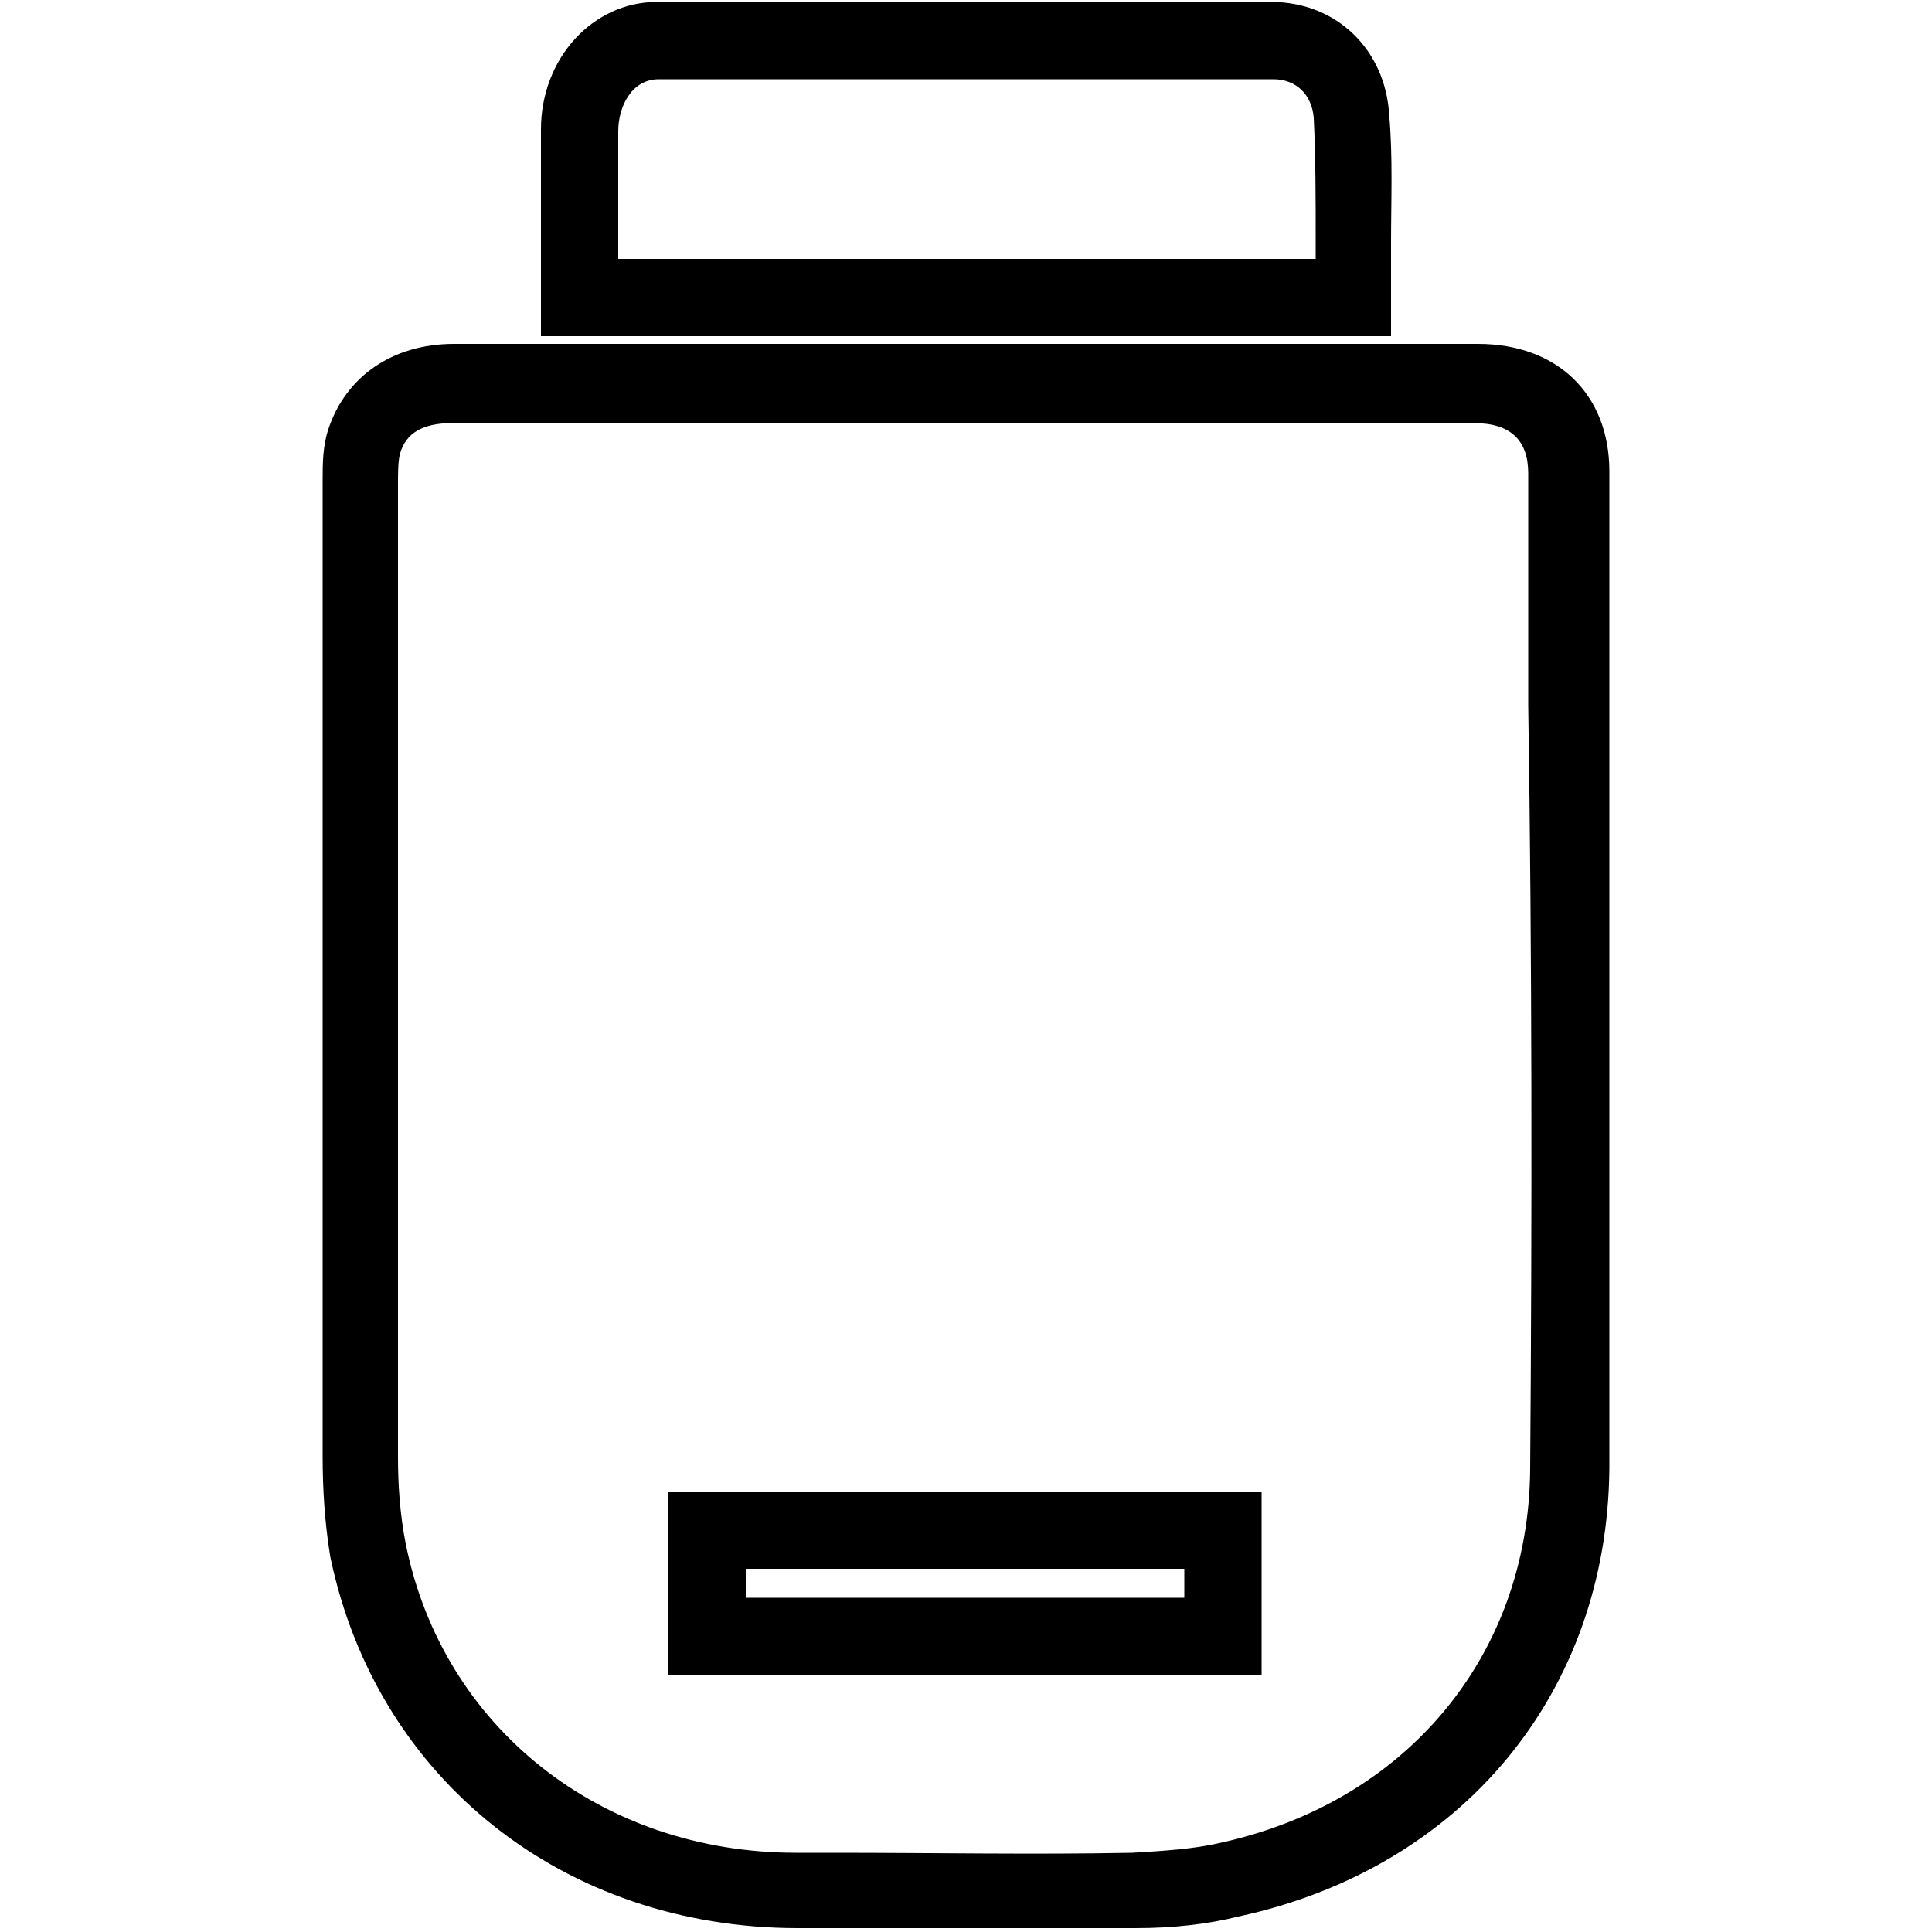
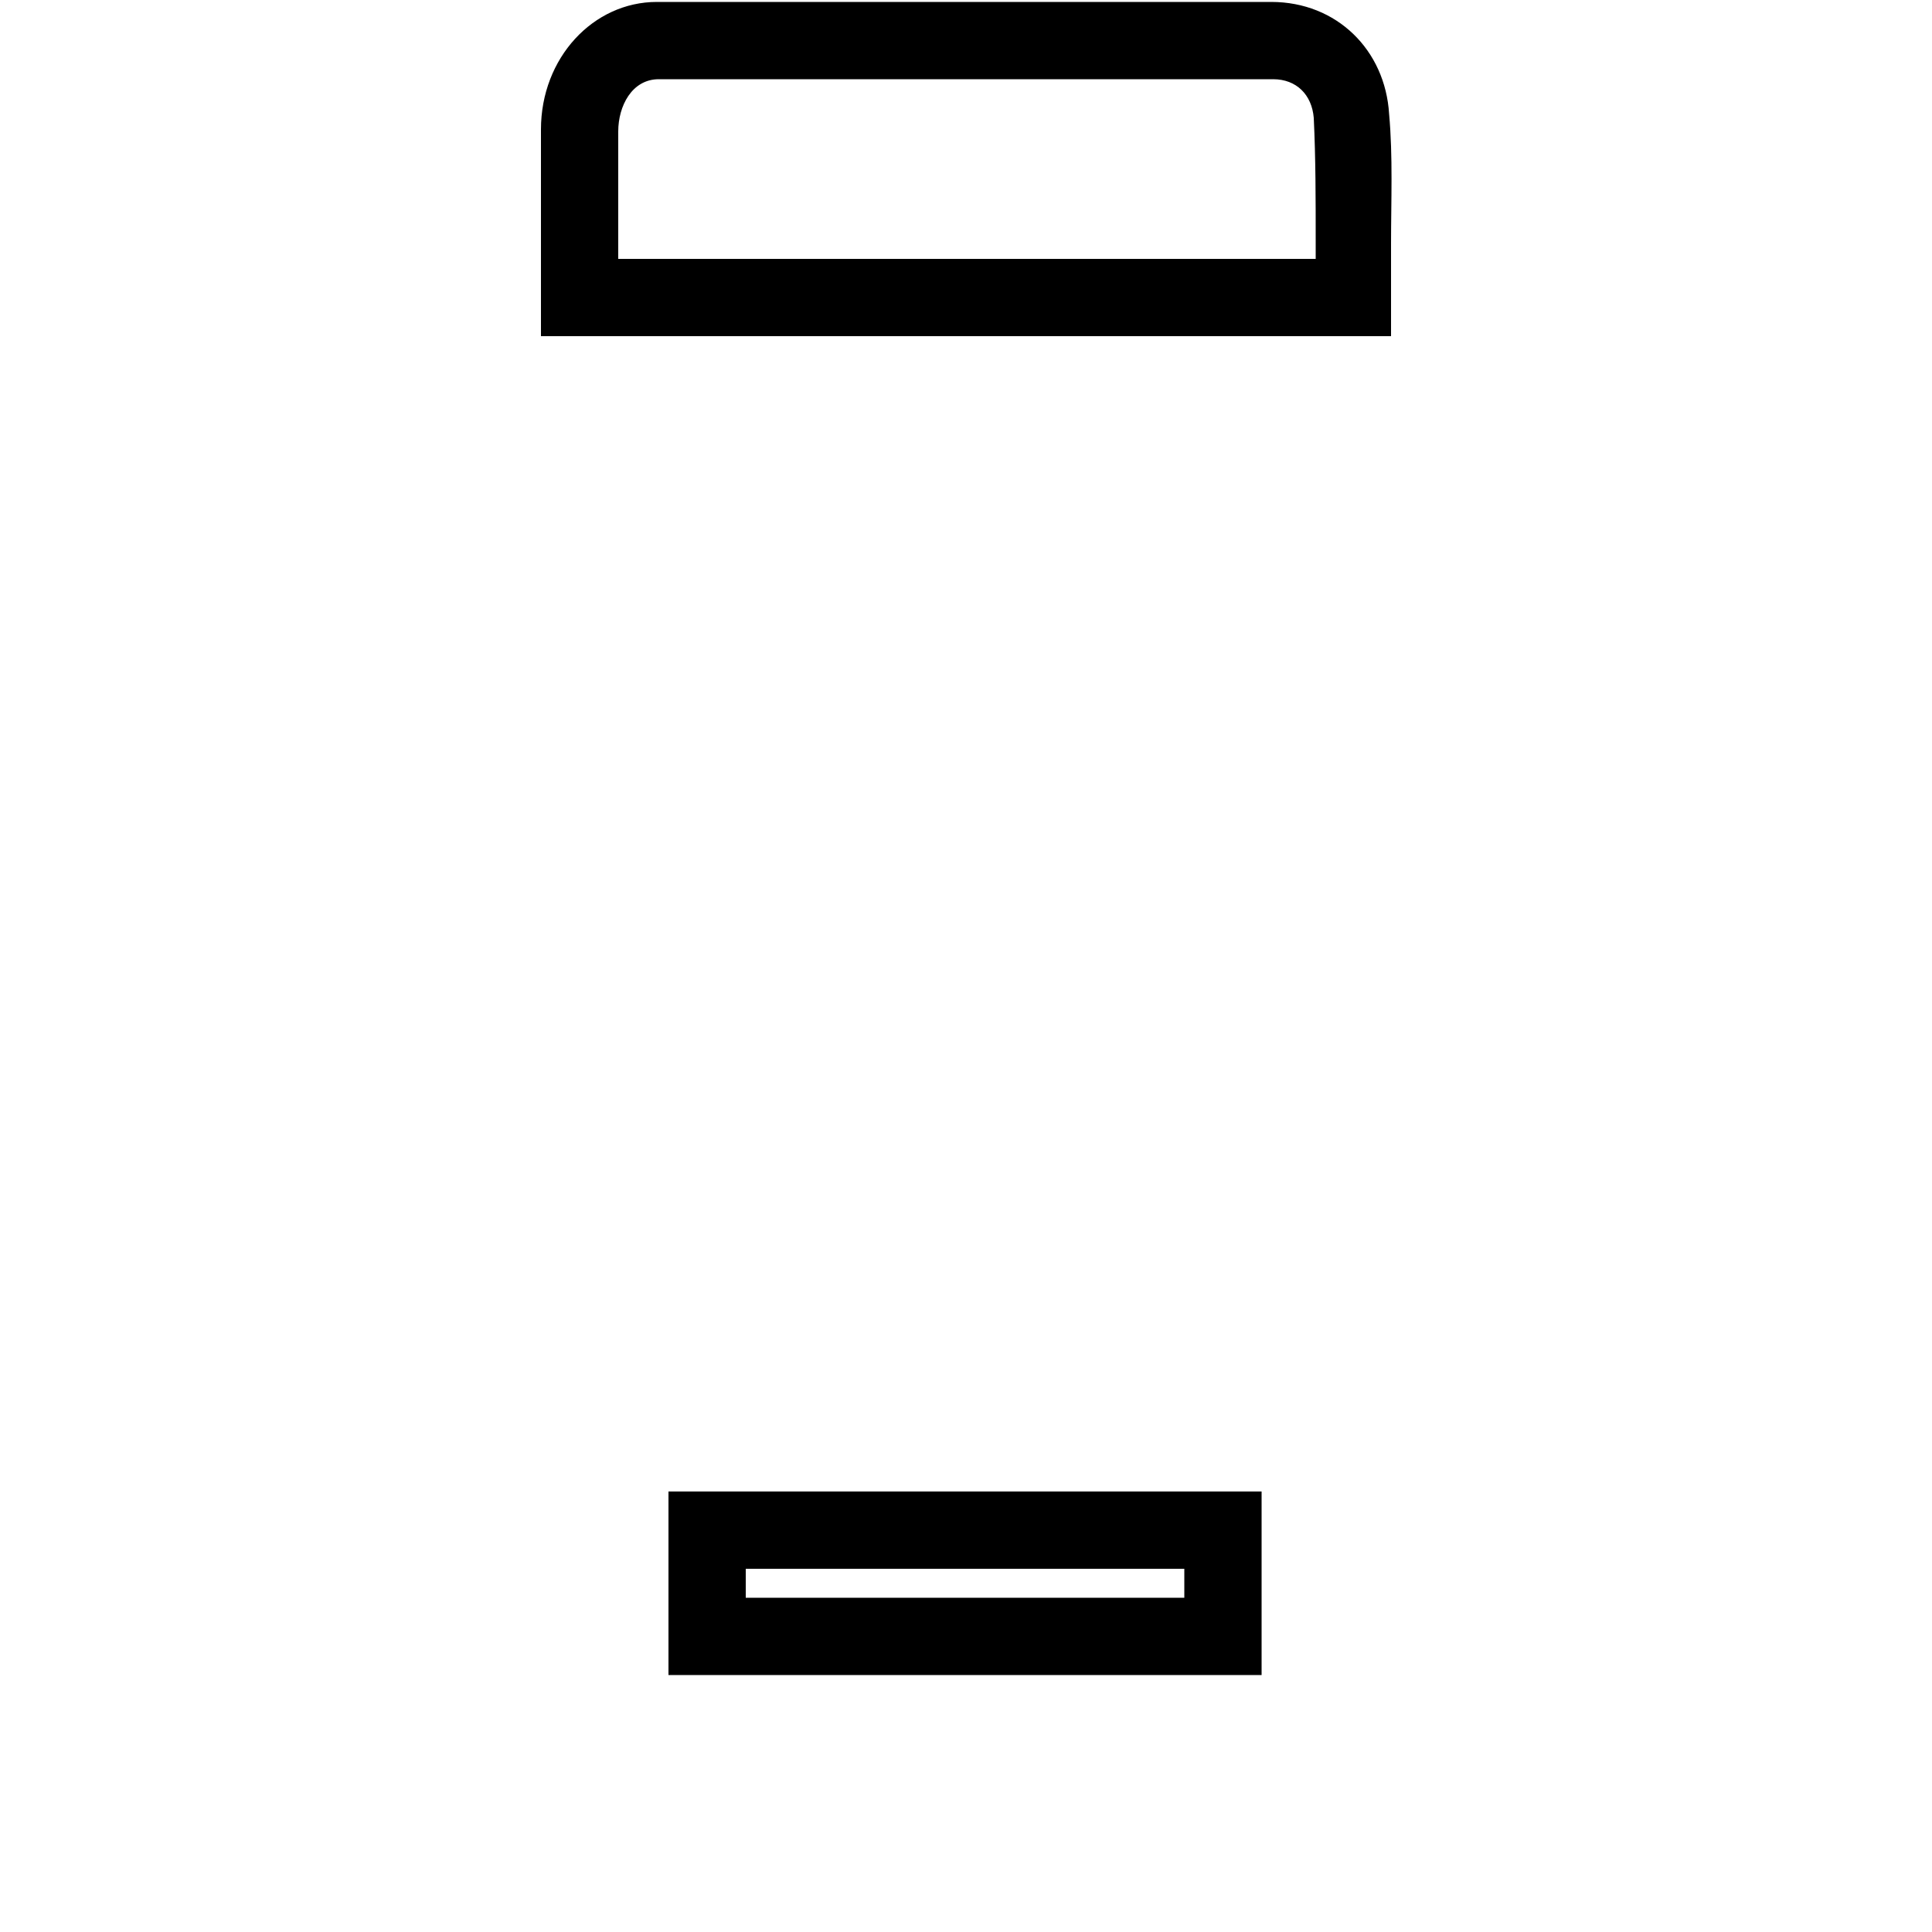
<svg xmlns="http://www.w3.org/2000/svg" version="1.1" id="Layer_1" x="0px" y="0px" viewBox="0 0 100 100" style="enable-background:new 0 0 100 100;" xml:space="preserve">
  <g>
    <path d="M34.6,86.7h30.7v-9.5H34.6V86.7z M38.6,81.2h22.7v1.5H38.6V81.2z" />
-     <path d="M83.3,36.4c0-4,0-8,0-12c0-4-2.7-6.6-6.8-6.6c-17.7,0-35.3,0-53,0c-3.2,0-5.6,1.7-6.5,4.4c-0.3,0.9-0.3,1.8-0.3,2.7   c0,7,0,14,0,21l0,5.2l0,6.3c0,6,0,12,0,18c0,1.6,0.1,3.4,0.4,5.2c2.4,11.5,12.1,19.2,24.2,19.2l2,0c2.3,0,4.6,0,6.9,0   c2.8,0,5.7,0,8.6,0c1.9,0,3.7-0.2,5.3-0.6c11.6-2.5,19.1-11.6,19.2-23.2C83.3,62.9,83.3,49.5,83.3,36.4z M79.2,76.1   c-0.1,9.6-6.4,17.2-16.1,19.3c-1.3,0.3-2.8,0.4-4.5,0.5c-5.1,0.1-10.3,0-15.4,0l-2,0c-10.1,0-18.3-6.5-20.2-16   c-0.3-1.5-0.4-3.1-0.4-4.4c0-6,0-12,0-18l0-6.3l0-5.2c0-7,0-14,0-21c0-0.5,0-1.1,0.1-1.5c0.3-1.1,1.2-1.6,2.7-1.6   c8.9,0,17.8,0,26.7,0c8.7,0,17.5,0,26.2,0c1.9,0,2.8,0.9,2.8,2.6c0,4,0,8,0,12C79.3,49.5,79.3,62.9,79.2,76.1z" />
    <path d="M72,17.5v-2c0-1,0-1.9,0-2.9c0-2.2,0.1-4.5-0.1-6.7c-0.2-3.3-2.7-5.8-6.1-5.8c-10.6,0-21.2,0-31.8,0C30.7,0.1,28,3,28,6.7   c0,1.1,0,2.1,0,3.2l0,7.5H72z M32,6.8c0-1.3,0.7-2.7,2.1-2.7c10.6,0,21.2,0,31.8,0c1.2,0,2,0.8,2.1,2c0.1,2.1,0.1,4.2,0.1,6.4   c0,0.3,0,0.6,0,0.9H32l0-3.5C32,8.9,32,7.9,32,6.8z" />
  </g>
</svg>